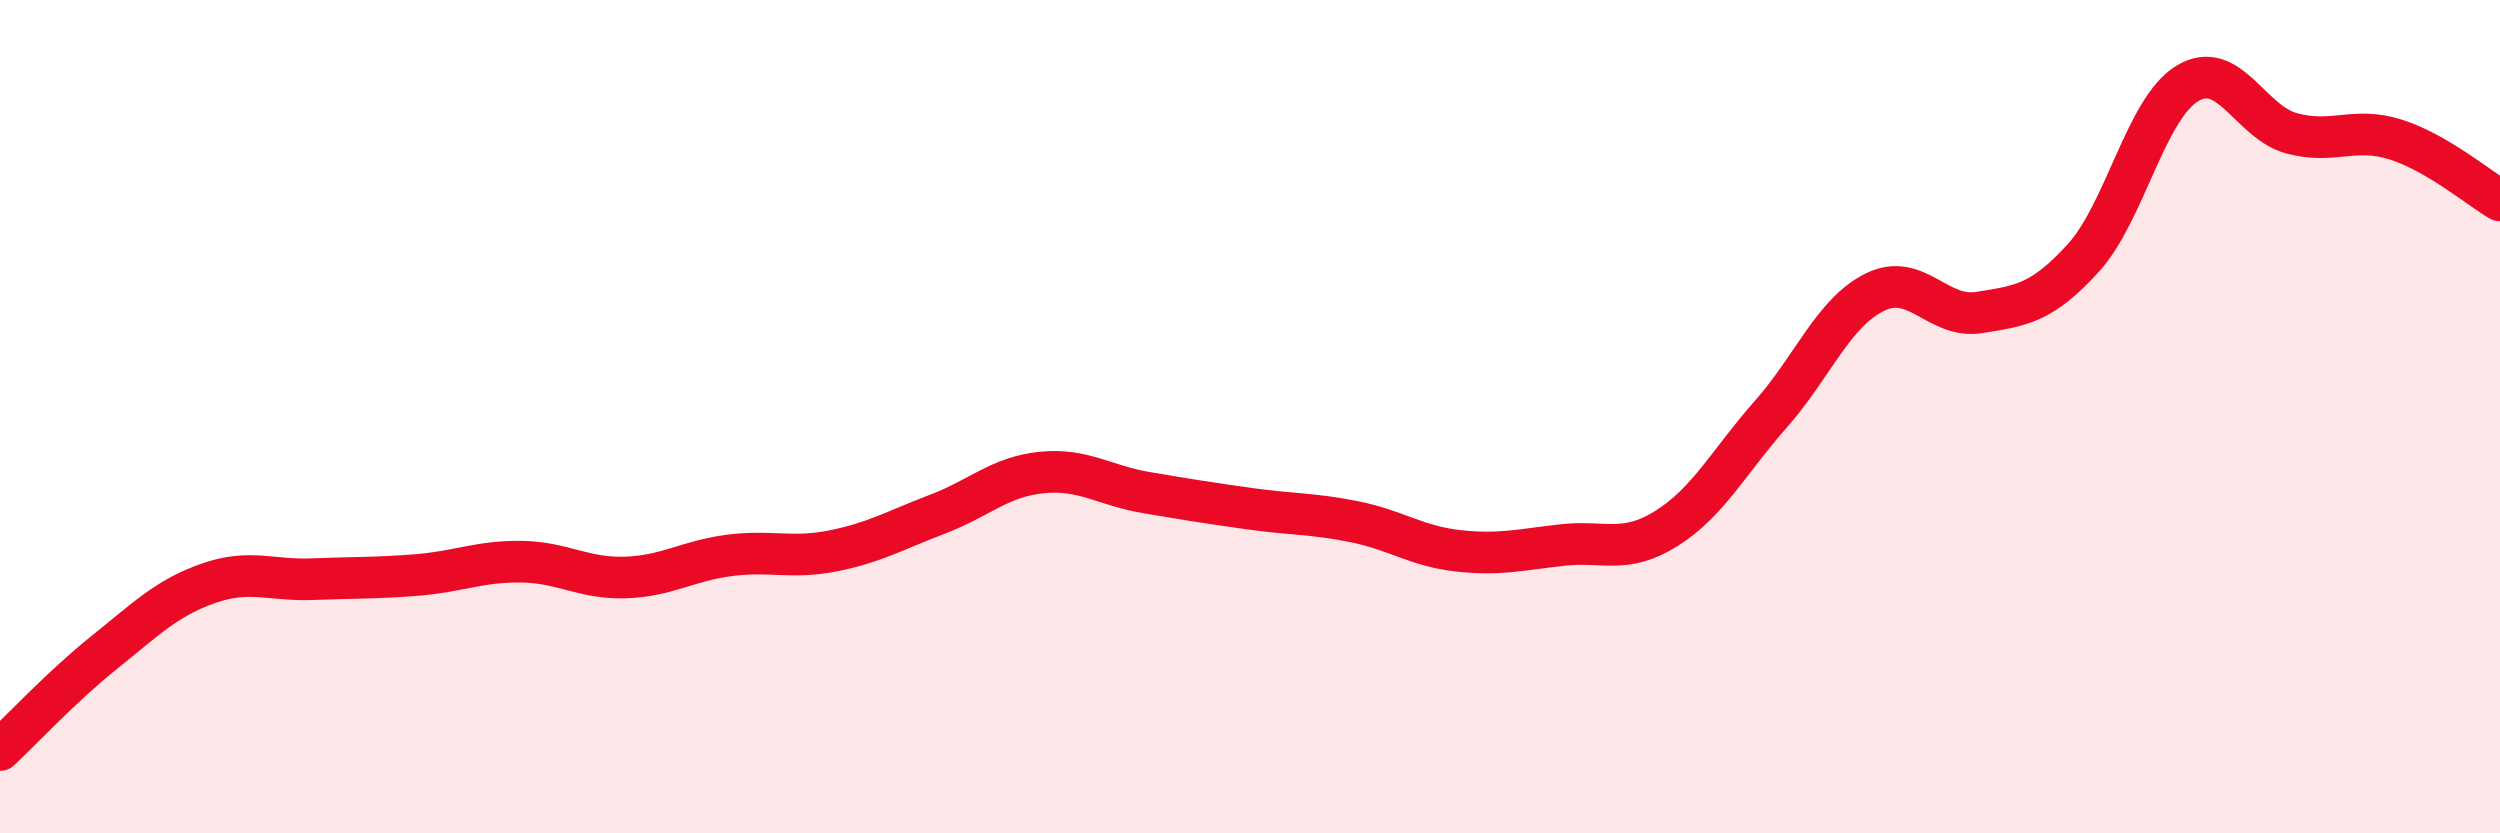
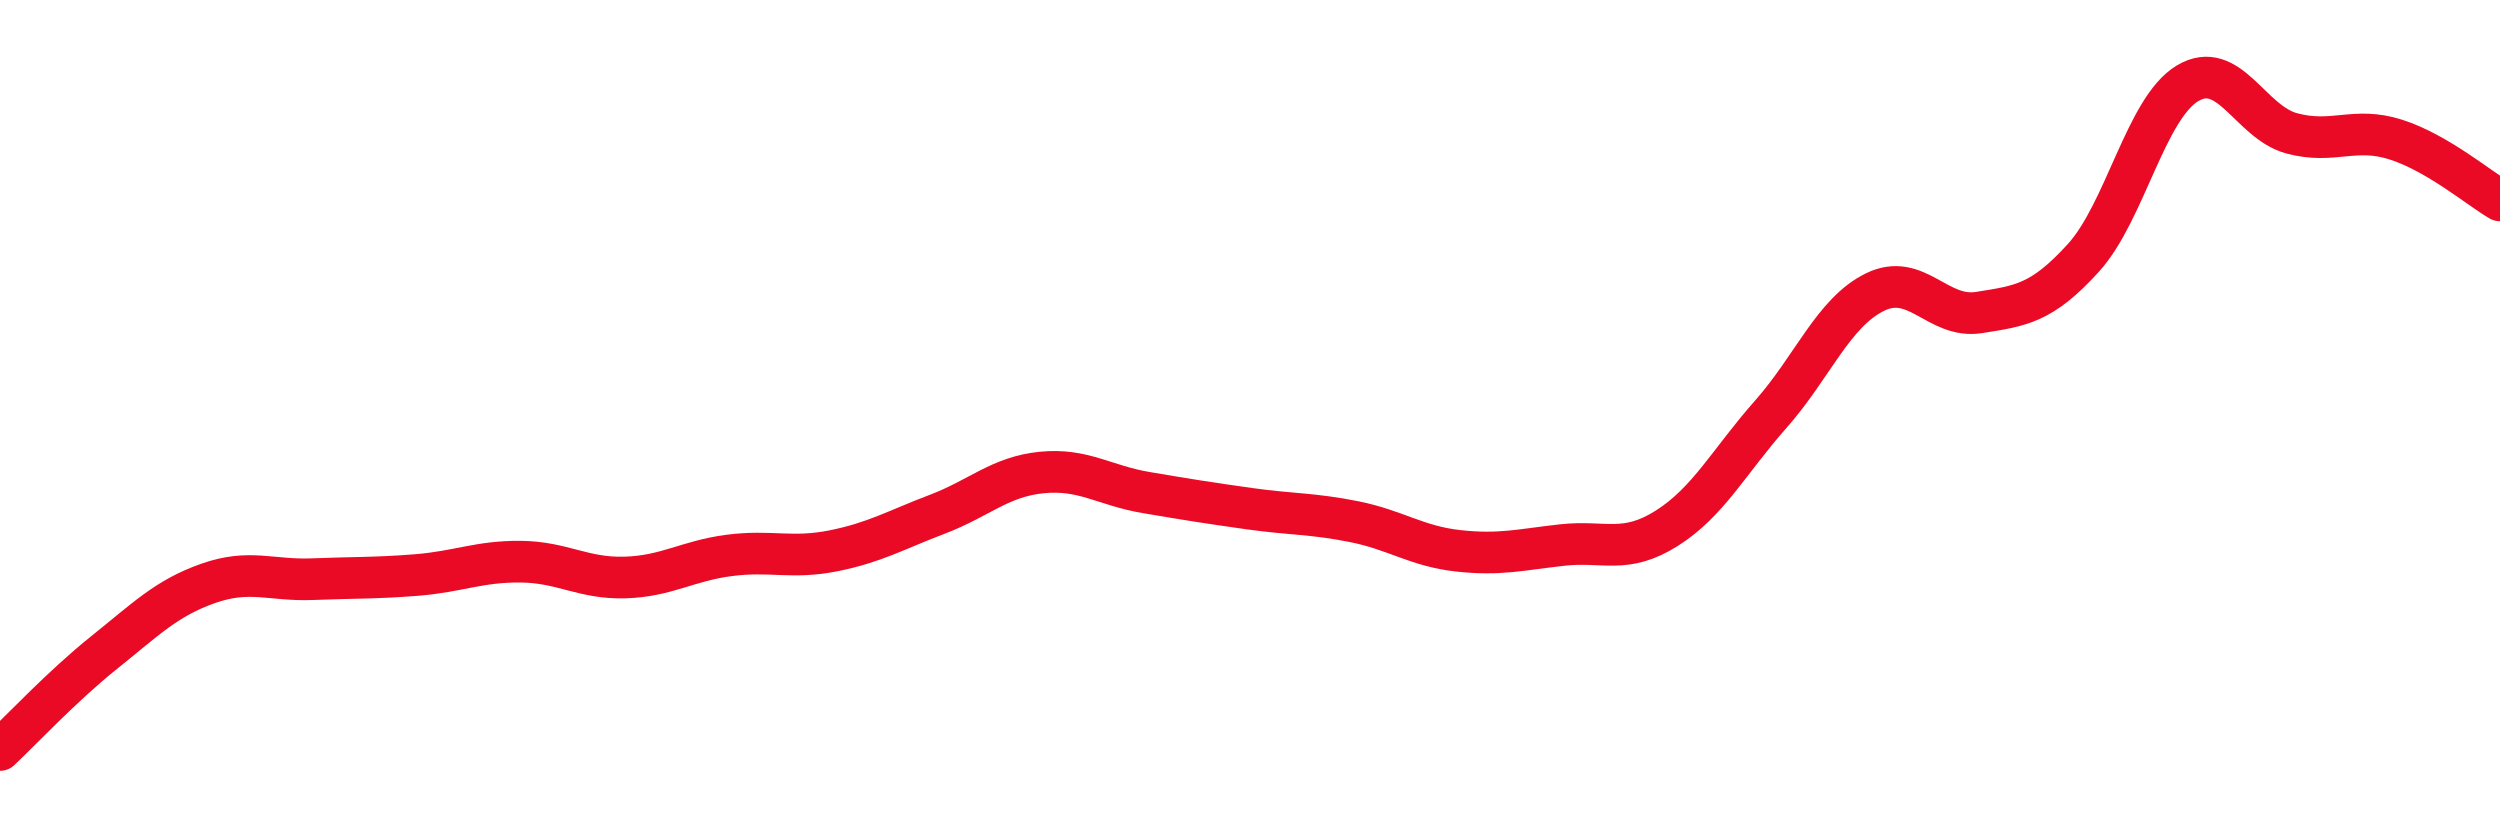
<svg xmlns="http://www.w3.org/2000/svg" width="60" height="20" viewBox="0 0 60 20">
-   <path d="M 0,18 C 0.5,17.53 1.5,16.46 2.5,15.66 C 3.5,14.86 4,14.35 5,14 C 6,13.65 6.5,13.94 7.5,13.9 C 8.5,13.86 9,13.88 10,13.8 C 11,13.72 11.5,13.47 12.5,13.48 C 13.5,13.49 14,13.89 15,13.86 C 16,13.83 16.5,13.46 17.5,13.33 C 18.5,13.2 19,13.42 20,13.22 C 21,13.02 21.5,12.72 22.5,12.34 C 23.5,11.96 24,11.44 25,11.34 C 26,11.24 26.5,11.65 27.5,11.82 C 28.5,11.99 29,12.07 30,12.21 C 31,12.35 31.5,12.32 32.5,12.52 C 33.5,12.72 34,13.11 35,13.22 C 36,13.33 36.5,13.19 37.5,13.08 C 38.5,12.97 39,13.31 40,12.68 C 41,12.05 41.5,11.07 42.5,9.94 C 43.5,8.81 44,7.5 45,7.01 C 46,6.52 46.5,7.66 47.5,7.5 C 48.5,7.34 49,7.29 50,6.19 C 51,5.09 51.5,2.6 52.5,2 C 53.5,1.4 54,2.93 55,3.2 C 56,3.47 56.5,3.03 57.5,3.35 C 58.5,3.67 59.5,4.52 60,4.81L60 20L0 20Z" fill="#EB0A25" opacity="0.1" stroke-linecap="round" stroke-linejoin="round" />
  <path d="M 0,18 C 0.5,17.53 1.5,16.46 2.5,15.66 C 3.5,14.86 4,14.35 5,14 C 6,13.65 6.5,13.94 7.5,13.9 C 8.5,13.86 9,13.88 10,13.8 C 11,13.72 11.5,13.47 12.5,13.48 C 13.5,13.49 14,13.89 15,13.86 C 16,13.83 16.5,13.46 17.5,13.33 C 18.5,13.2 19,13.42 20,13.22 C 21,13.02 21.5,12.72 22.5,12.34 C 23.5,11.96 24,11.44 25,11.34 C 26,11.24 26.5,11.65 27.5,11.82 C 28.5,11.99 29,12.07 30,12.21 C 31,12.35 31.5,12.32 32.5,12.52 C 33.5,12.72 34,13.11 35,13.22 C 36,13.33 36.5,13.19 37.5,13.08 C 38.5,12.97 39,13.31 40,12.68 C 41,12.05 41.5,11.07 42.5,9.94 C 43.5,8.81 44,7.5 45,7.01 C 46,6.52 46.5,7.66 47.5,7.5 C 48.5,7.34 49,7.29 50,6.19 C 51,5.09 51.5,2.6 52.5,2 C 53.5,1.4 54,2.93 55,3.2 C 56,3.47 56.5,3.03 57.5,3.35 C 58.5,3.67 59.5,4.52 60,4.81" stroke="#EB0A25" stroke-width="1" fill="none" stroke-linecap="round" stroke-linejoin="round" />
</svg>